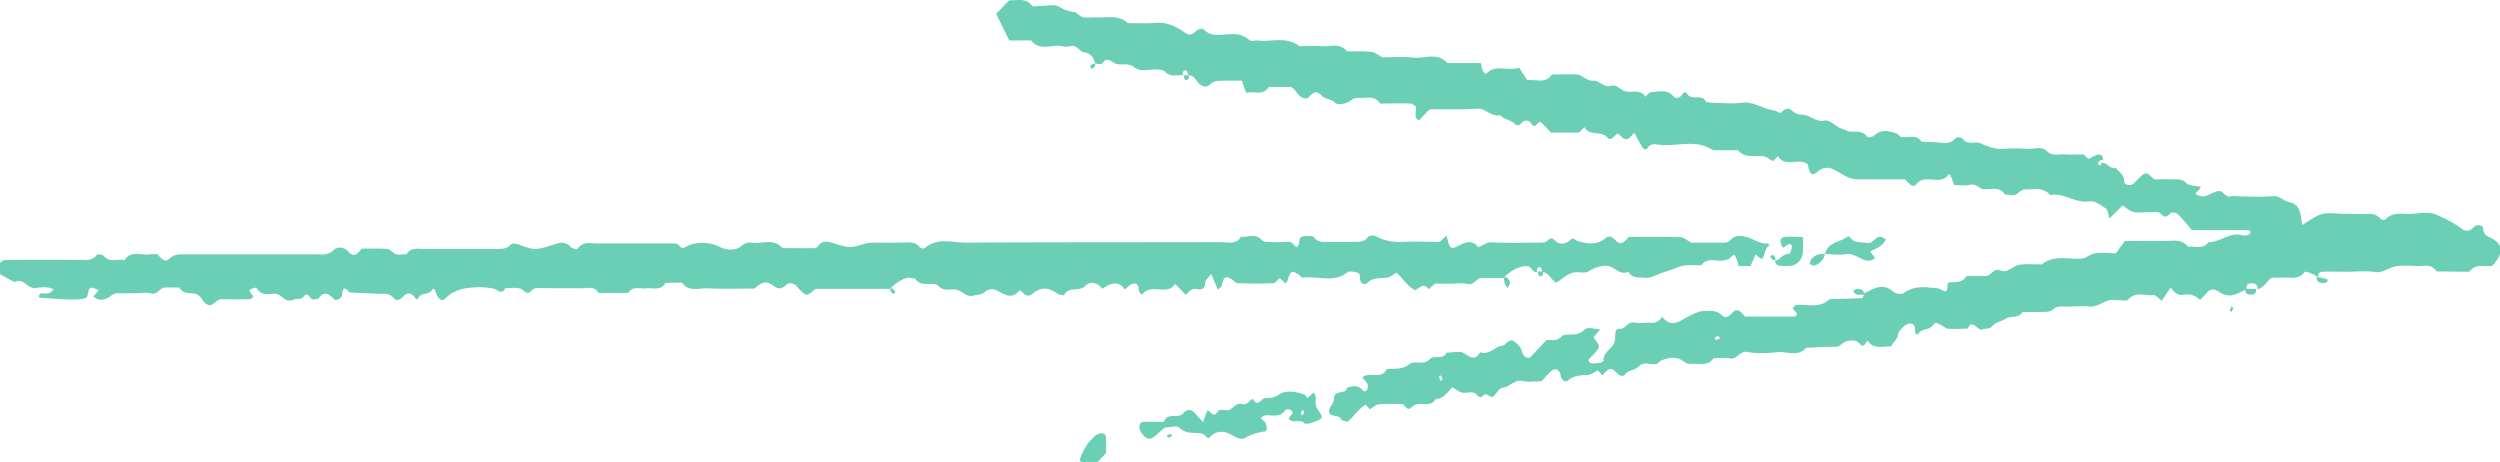
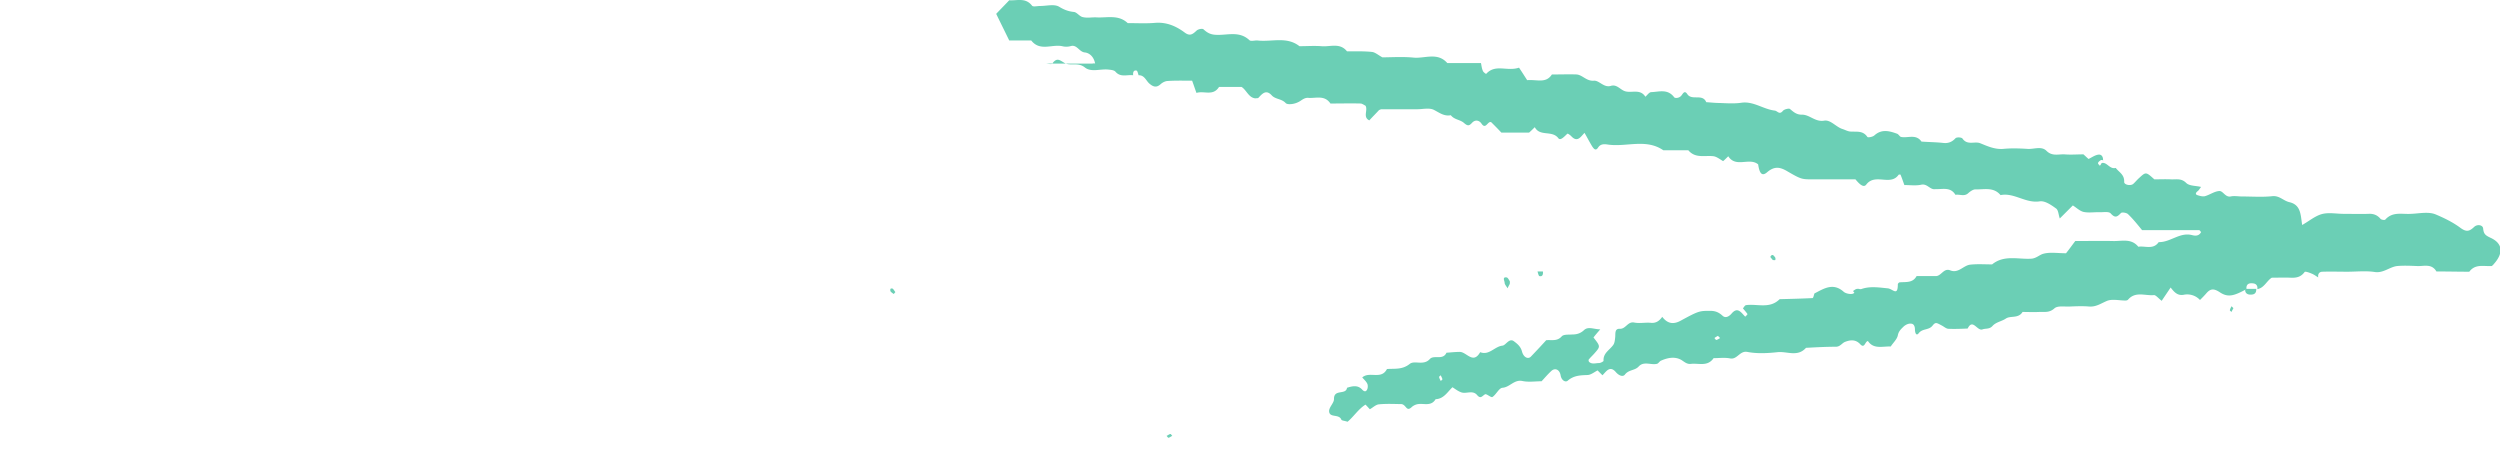
<svg xmlns="http://www.w3.org/2000/svg" width="92" height="17" viewBox="0 0 92 17" preserveAspectRatio="none">
  <g fill="#6bcfb5">
-     <path d="M40.3 2.34c-.04-.23-.19-.39-.38-.41-.21-.02-.29-.31-.53-.23a.61.61 0 0 1-.3 0c-.38-.08-.82.2-1.14-.21h-.81c-.16-.33-.32-.65-.48-.98.14-.15.31-.32.48-.5.29.02.6-.11.84.2.04.05.19.01.3.01.24 0 .52-.08.7.03.18.11.34.17.54.19.11.01.21.17.33.19.16.04.34 0 .51.01.39.02.8-.11 1.14.21.34 0 .68.02 1.02-.01.41-.03.76.12 1.08.36.19.14.29.06.43-.07.06-.06.22-.09.26-.05.13.12.25.19.44.2.42.03.87-.16 1.25.2.06.05.2 0 .3.01.52.06 1.07-.16 1.54.21.27 0 .54-.02.81 0 .32.03.68-.14.94.19.3 0 .61-.01.91.02.12.01.23.11.39.2.34 0 .75-.03 1.15.01.41.04.88-.21 1.24.2h1.24c.02.1.03.2.07.29.02.05.11.11.12.11.34-.38.77-.08 1.21-.23.11.16.22.34.3.46.37-.03.69.13.91-.21h.1c.27 0 .54-.01.81 0 .22.02.36.25.63.23.2-.02.37.27.63.19.22-.07.35.15.53.2.24.07.55-.1.74.2.07-.06.14-.17.22-.17.29-.01.6-.13.84.19.03.04.19.04.27-.07.05-.06.11-.2.21-.05.17.26.56-.03.7.3.16.01.33.03.49.03.27.01.55.03.81-.01.44-.06.8.24 1.22.29.1.01.17.17.3.01.05-.06.22-.1.26-.07.13.11.24.21.43.21.29-.01.5.28.83.22.24-.04.44.24.68.31.09.03.18.08.27.09.23.02.47-.05.64.2.02.03.2 0 .26-.06.27-.24.55-.16.83-.06.06.02.1.11.15.12.25.05.55-.12.75.17.27.02.53.02.8.05.18.02.32-.03.45-.17.04-.05.23-.04.26.01.18.26.45.09.65.17.27.11.53.23.84.21.3-.03.61-.02.92 0 .23.01.5-.11.68.07.21.21.44.12.66.13.24.02.47 0 .7 0 .08.07.15.14.19.17.14-.07.25-.15.37-.16.1-.01.18.07.16.25 0 .02.01-.03 0-.04s-.07-.02-.09 0c-.07.05-.15.11-.03.18-.03.07.03 0 .07-.08.2-.05.29.24.52.18.12.16.32.24.31.51-.01.11.23.16.33.08.08-.07.14-.15.22-.22.25-.23.25-.23.56.05.2 0 .4-.01.61 0 .19.01.38-.05.56.13.12.12.36.1.55.15-.05.06-.08.12-.12.15-.08.06-.1.12-.02.15.09.03.2.06.28.04.18-.05.35-.18.53-.19.14-.01.22.24.42.2.13-.03.27 0 .41 0 .37 0 .75.03 1.12-.01.26-.03.41.17.63.22.43.1.41.47.47.84.25-.14.47-.33.72-.4s.54-.01.81-.01c.3 0 .61.01.91 0 .18-.01.32.04.44.18.03.04.16.06.18.03.27-.3.61-.19.94-.21.3-.01.64-.09.91.02.31.13.64.29.92.5.22.16.33.12.5-.04.12-.11.32-.07.33.06.02.2.08.25.27.34.46.21.48.57.12.97-.02.03-.05.05-.07.07-.29.02-.61-.09-.83.21-.4 0-.81-.01-1.21-.01-.18-.31-.48-.18-.73-.2-.24-.01-.48-.02-.71 0-.28.03-.51.27-.83.22-.33-.05-.68-.01-1.01-.01-.3 0-.61-.01-.91 0-.11 0-.18.07-.16.21-.08-.05-.16-.11-.24-.14-.09-.04-.24-.09-.26-.06-.14.19-.31.22-.52.21-.23-.01-.46 0-.69 0-.19.12-.28.38-.53.42.02-.13-.05-.2-.15-.21-.14-.02-.27.01-.25.21-.46.25-.68.32-.99.11-.23-.15-.35-.12-.5.06-.07.08-.14.15-.22.23a.64.64 0 0 0-.61-.19c-.2.03-.32-.07-.47-.27-.12.18-.23.34-.33.49-.13-.1-.22-.22-.29-.21-.32.03-.68-.15-.95.17-.02.02-.06.03-.09.03-.24 0-.5-.07-.7.02-.21.09-.39.22-.64.2-.24-.02-.47-.01-.71 0-.2.01-.45-.04-.57.07-.19.17-.37.12-.56.13-.2.01-.41 0-.61 0-.15.25-.44.13-.61.24-.16.11-.37.13-.5.28-.11.12-.25.08-.36.12-.2.08-.36-.42-.55-.03-.23.01-.47.02-.7.01-.09 0-.17-.08-.25-.12-.19-.1-.23-.14-.34 0-.14.18-.37.1-.51.28-.1.13-.14-.04-.14-.13 0-.12-.04-.22-.15-.22-.09-.01-.19.04-.26.1-.09.09-.19.17-.22.33-.03.15-.18.28-.26.41-.31-.01-.63.11-.84-.2-.11.01-.12.3-.29.11-.17-.18-.37-.15-.55-.08-.11.04-.18.18-.34.18-.37 0-.73.02-1.1.04-.31.35-.7.12-1.05.16-.37.04-.75.06-1.11-.01-.28-.05-.37.29-.63.24-.2-.04-.4-.01-.61-.01-.22.32-.54.18-.83.21-.15.02-.24-.07-.35-.14-.22-.13-.48-.1-.75.02-.06.02-.1.11-.16.12-.22.05-.48-.11-.67.1-.14.15-.36.11-.5.29-.08.11-.24.03-.34-.09-.22-.25-.35-.02-.49.12l-.18-.18c-.13.07-.24.16-.36.17-.26.01-.51.01-.74.21-.08.07-.23-.01-.26-.2-.04-.22-.21-.28-.34-.16-.13.12-.24.25-.36.38-.23 0-.48.04-.71-.01-.3-.06-.46.23-.73.25-.13.01-.23.25-.37.34-.05.03-.22-.13-.27-.1-.11.06-.16.19-.3.02-.16-.18-.39-.03-.57-.09-.12-.04-.22-.12-.33-.19-.18.17-.32.43-.62.44-.16.27-.42.15-.64.18-.09.01-.19.06-.25.12-.19.17-.19-.1-.37-.12-.22 0-.53-.02-.83.01-.11.01-.22.12-.33.18-.04-.04-.08-.09-.16-.17-.26.16-.44.45-.66.63-.12-.04-.22-.04-.23-.08-.09-.22-.44-.05-.45-.31 0-.15.18-.3.18-.44-.01-.39.44-.14.48-.42.19-.06.39-.11.55.06.09.1.16.09.2-.02.02-.06.02-.15-.01-.2-.04-.08-.12-.15-.18-.22.27-.24.7.1.91-.31.29-.02.57.03.84-.19.18-.14.51.08.74-.18.15-.16.48.06.61-.23.16-.01.33-.03.49-.03.25 0 .49.47.75.01.33.13.53-.21.82-.24.12-.01.24-.28.41-.17.12.09.26.19.31.39.06.22.23.29.33.18.19-.2.38-.4.56-.6.2-.02.4.05.57-.14.07-.08.25-.06.37-.07.17 0 .31-.03.45-.16.16-.15.36-.03.6-.03-.13.15-.19.22-.25.3.26.33.26.33.03.59-.07.08-.15.15-.21.23-.01.01.01.05.01.07.11.11.25.05.38.05.05 0 .16-.06.16-.08-.02-.29.23-.4.36-.59.05-.07.06-.19.07-.29.01-.14-.02-.31.17-.3.22.01.29-.28.53-.23.2.04.41-.01.61.01s.32-.08.42-.22c.2.26.42.29.7.13.66-.36.68-.35 1.08-.35.18 0 .31.06.44.18.11.1.24.03.34-.09.22-.25.35-.02.49.12h1.83c.02 0 .05-.04.09-.09-.05-.07-.11-.14-.17-.21.03-.04.07-.11.11-.12.41-.06.87.15 1.24-.22.4-.01.8-.02 1.21-.04.03 0 .05-.11.07-.17.35-.18.69-.41 1.08-.06.08.07.3.11.37.05.39-.3.83-.22 1.24-.18.19.01.38.32.38-.15 0-.02.04-.07.07-.07.23-.02.48.03.62-.23h.71c.2 0 .29-.31.53-.21.3.12.48-.18.73-.21.27-.03.54-.01.81-.01.44-.36.96-.18 1.44-.21.18-.01.3-.14.44-.18.25-.07.53-.02.84-.02.12-.15.24-.32.34-.45.51 0 .95-.01 1.39 0 .32.01.67-.11.93.21.25-.04.55.12.75-.17.43.01.77-.37 1.22-.26.11.03.26.05.34-.11-.02-.02-.05-.07-.07-.07h-2.1c-.15-.18-.32-.4-.52-.59-.05-.05-.22-.08-.26-.04-.14.15-.22.19-.38.01-.07-.07-.25-.04-.38-.04-.2-.01-.41.03-.61-.01-.14-.03-.27-.16-.4-.24l-.48.48c-.05-.14-.05-.31-.14-.37-.18-.13-.41-.29-.6-.26-.52.08-.94-.33-1.44-.23-.26-.31-.61-.2-.93-.21-.08 0-.18.07-.25.13-.15.15-.32.04-.48.07-.18-.3-.47-.2-.73-.21-.21.04-.3-.22-.54-.16-.19.04-.4.01-.61.01-.05-.14-.09-.26-.14-.38 0-.01-.06-.01-.07 0-.3.43-.86-.07-1.19.36-.11.15-.29-.06-.4-.19h-1.53c-.45 0-.45.01-1-.31-.26-.15-.46-.17-.71.04-.19.17-.29.07-.34-.28-.32-.27-.82.14-1.1-.3-.07.07-.14.14-.19.18-.12-.07-.23-.16-.35-.18-.32-.04-.67.09-.93-.22h-.92c-.64-.44-1.36-.11-2.04-.21-.13-.02-.27-.03-.36.11-.09.14-.16.04-.21-.03-.1-.16-.19-.34-.29-.51-.14.14-.26.37-.49.12-.04-.04-.12-.1-.14-.09-.1.09-.25.27-.33.17-.23-.31-.68-.05-.87-.41-.07.07-.14.14-.21.2h-1.02c-.12-.13-.24-.25-.37-.38-.13-.07-.2.29-.36.05-.09-.13-.23-.15-.34-.04-.11.12-.16.14-.3.02-.14-.13-.36-.12-.49-.29-.25.05-.43-.1-.63-.2-.17-.08-.4-.02-.6-.02h-1.32c-.03 0-.06.02-.09.03-.12.13-.24.25-.36.38-.25-.12-.04-.38-.14-.54-.06-.03-.11-.07-.17-.08-.37-.01-.75 0-1.12 0-.22-.33-.55-.18-.83-.21-.16 0-.24.11-.36.16-.13.07-.39.11-.46.03-.15-.16-.37-.13-.51-.28-.21-.23-.35-.06-.49.09-.02.02-.06.01-.11.02-.25-.02-.33-.31-.51-.42h-.83c-.22.35-.55.13-.83.22-.06-.16-.1-.29-.16-.45-.29 0-.59-.01-.89.01-.09 0-.19.05-.26.11-.16.15-.28.11-.43-.02-.12-.11-.18-.31-.39-.3-.02-.06-.04-.16-.07-.17-.12-.03-.14.07-.13.17-.22-.03-.46.09-.65-.13-.05-.06-.17-.07-.27-.08-.29-.03-.63.11-.86-.08-.25-.2-.53-.04-.74-.16-.19-.11-.28-.21-.45.01-.01.06-.17.01-.26.01zm22.92 10.02c-.04.02-.09.05-.13.08.02.02.05.07.07.07.05-.01.09-.04.14-.07l-.08-.08zm-10.2 1.45c-.02.02-.07.05-.06.07.01.05.04.1.06.14.02-.02.07-.05.06-.07-.01-.04-.04-.09-.06-.14z" />
-     <path d="M32.76 10.63h-2.75c-.32.28-.32.28-.56.05-.08-.07-.13-.17-.22-.22-.08-.04-.22-.05-.27 0-.17.16-.28.22-.51.05-.26-.19-.39-.14-.69.11-.58 0-1.15.02-1.73-.01-.32-.01-.68.15-.93-.21-.2 0-.4.01-.61.01-.18.31-.48.17-.73.2-.22.03-.48-.1-.64.17h-1.09c-.16-.27-.42-.17-.64-.17-.54-.01-1.08 0-1.63-.01-.16 0-.22.17-.33.18-.09.01-.2-.15-.32-.17-.16-.03-.34-.01-.51-.01-.15.28-.28.05-.45.02-.33-.07-.68-.06-1.01-.01-.27.04-.54.16-.76.38-.12.12-.25.02-.33-.2-.06-.18-.1-.2-.15-.12-.12.2-.4.08-.5.29-.04.08-.08.06-.14-.02-.12-.16-.27-.2-.42-.03-.1.12-.25.18-.34.07-.16-.2-.35-.16-.55-.17-.37-.01-.73-.03-1.1-.05-.16-.21-.24-.18-.26.09-.01.13-.23.24-.29.17-.18-.19-.35-.34-.57-.05-.03.04-.12.03-.18.05-.15.05-.19-.34-.38-.1-.1.13-.26.05-.37.11-.32.15-.45-.26-.73-.22-.23.03-.48.05-.63-.21-.01-.02-.07-.01-.1 0-.06.02-.12.05-.17.07.03.05.05.1.08.15.02.03.05.05.08.08-.04.04-.08.11-.12.11-.34.01-.68.01-1.02 0-.16-.01-.24.09-.34.17-.12.09-.24.05-.34-.07-.09-.11-.18-.26-.29-.29-.21-.06-.48.03-.62-.24h-.51c-.21-.01-.28.28-.53.22-.19-.05-.4-.01-.61-.01s-.41.01-.61 0c-.15-.01-.23.09-.35.16-.17.1-.37.13-.55-.04.06-.08.13-.15.19-.23-.34-.15-.34-.15-.42.24-.12.13-.54.13-1.78.03 0-.23.17-.13.27-.15.14-.02.14-.01.27-.15-.22-.12-.46-.07-.69-.05-.28.02-.42-.39-.73-.22-.17-.07-.36-.18-.55-.29v-.42c.06-.04.11-.1.17-.1.95-.01 1.9-.01 2.85 0 .2 0 .4.01.54-.19.03-.04.21-.01.26.04.22.26.51.1.76.15.25-.37.62-.16.93-.21.1-.02.2 0 .29 0 .12.14.27.32.41.18.17-.17.34-.18.55-.18h4.88c.22 0 .44.05.65-.17.11-.12.37-.11.54.08.22.25.35.02.49-.12.3 0 .61-.01.91.01.08 0 .17.08.25.14.15.13.32.04.48.06.15-.26.4-.2.63-.2h2.75c.17 0 .32-.01.45-.16.04-.05.19-.04.27-.01.64.23.63.23 1.38-.01.18-.06.39-.09.55.1.05.06.24.11.26.08.2-.29.48-.2.74-.2h2.87c.18.03.17.26.37.13.33-.2.85-.2 1.22-.02.26.13.53.16.75.04.15-.11.28-.21.45-.18.38.07.81-.19 1.14.2.41 0 .81.01 1.22 0 .05 0 .1-.09.15-.14.14-.14.34-.1.48-.05.62.19.62.2 1.18.03.08-.02.18-.04.27-.04.44 0 .88.01 1.32-.01.18 0 .32.03.44.18.03.04.15.06.18.03.48-.41 1.03-.19 1.55-.2 3.12-.02 6.24-.01 9.36-.02.25 0 .55.11.73-.2.25.04.53-.14.76.12.04.04.11.07.17.07.27.01.54.02.81 0 .17-.01.2.16.32.2.03-.06.08-.11.08-.17 0-.18.08-.25.24-.24.1.01.25-.02.29.03.15.21.34.18.54.18h.92c.2 0 .4.02.54-.18.04-.05.21-.07.28-.03.33.18.67.23 1.04.21.37-.02.75 0 1.12 0 .07 0 .15.02.2-.01.09-.05.15-.13.25-.22.03.1.05.2.08.29.03.11.11.2.22.15.3-.11.57-.38.87-.01.17-.06.3-.2.51-.18.57.03 1.15.01 1.73.01.1 0 .21 0 .28-.05.11-.09.16-.17.3-.03.15.16.38.15.54 0 .14-.14.19-.02.3.02.34.1.7.17 1.03-.11.12-.1.24-.05.35.07.21.25.35.05.5-.11.63 0 1.27-.01 1.91.01.11 0 .22.11.39.2h1.15c.09 0 .22-.01.27-.08.2-.23.46-.17.66-.11.24.07.45.24.73.22.02 0 .05.05.07.07-.19.11-.16.35-.28.51 0 0-.09-.06-.14-.09-.03-.02-.05-.05-.09-.09-.07.15-.13.29-.19.43h-.44c-.02-.09-.04-.18-.08-.27-.03-.08-.06-.21-.19-.07-.06.07-.16.11-.25.13-.28.07-.61-.14-.85.18-.27.01-.55-.03-.79.05-.21.07-.41.16-.63.22-.21.06-.39.21-.64.19-.23-.02-.48.04-.63-.22-.33.16-.52-.23-.83-.22-.24.01-.43.08-.64.21-.15.09-.4-.01-.59.05-.21.07-.38.23-.58.36-.2-.07-.26-.37-.52-.39-.02-.06-.04-.16-.07-.17-.12-.03-.14.07-.13.17-.16.03-.19-.16-.3-.2-.22-.08-.7.14-.92.42h-.81c-.21 0-.28.28-.53.22-.19-.05-.4-.01-.61-.01h-.59c-.08.07-.15.14-.22.2-.19-.17-.19-.17-.5.04-.29-.13-.46-.46-.69-.64-.12.07-.23.16-.35.18-.26.03-.52-.02-.74.21-.07.07-.27.01-.25-.2.01-.13-.05-.2-.16-.21-.1-.02-.23-.05-.3 0-.51.41-1.1.12-1.65.2-.04.01-.1-.08-.15-.12-.28-.16-.28-.15-.42.25-.01.03-.05.05-.07.08-.07-.07-.14-.13-.21-.2-.08.07-.15.19-.23.19-.44.02-.88.02-1.32 0-.08 0-.15-.11-.24-.16-.22-.11-.26-.08-.35.27-.01.03-.05.05-.13.13-.08-.18-.16-.37-.25-.58-.15.2-.22.25-.22.29.01.25-.12.31-.31.27-.2-.04-.29.11-.41.21-.12-.13-.24-.25-.38-.4-.06.06-.12.14-.2.17-.33.13-.74-.15-1.03.23-.04-.04-.1-.09-.11-.14-.02-.14-.01-.3-.2-.27-.09.01-.18.08-.24.15-.06.06-.1.07-.15-.02-.02-.03-.04-.06-.07-.07-.26-.16-.48 0-.69.13-.17-.25-.46-.28-.61-.12-.23.26-.63 0-.79.35-.01.02-.19-.01-.26-.06-.31-.23-.6-.25-.9.01-.12.1-.24.09-.35-.03-.04-.04-.13-.1-.14-.09-.3.38-.57.11-.87-.02-.1-.05-.3-.02-.37.05-.14.14-.29.12-.45.16-.27.07-.41-.18-.63-.22-.22-.04-.46.08-.66-.14-.07-.08-.24-.07-.37-.07-.17-.01-.33.02-.45-.16-.03-.04-.12-.05-.18-.06-.19-.05-.54.14-.77.4zM44.28 15.53c.04-.13.06-.19.08-.25.02-.06.05-.12.08-.18.12.03.19.3.36.06.12-.17.34 0 .47-.09.14-.09.24-.25.43-.2.19.06.27-.15.41-.19.17.34.3-.02.45-.03.16-.01.3 0 .47-.11.29-.2.63-.13.95-.03.06.02.1.1.14.14.07-.07.14-.14.21-.2.16.14.05.34.1.49.04.12.13.22.2.34.01.03.01.07 0 .1-.04.09-.56.27-.62.2-.12-.13-.25-.07-.38-.08-.33-.03-.17-.16-.06-.29.01-.01-.04-.12-.08-.13-.06-.02-.17-.03-.19.01-.14.21-.33.21-.53.2-.13 0-.27-.05-.37.1.06.07.16.13.19.22s.06.26-.06.27c-.26.04-.49.1-.72.24-.12.07-.3 0-.46-.1-.25-.16-.56-.2-.81.05-.07.07-.08.08-.15 0a.363.363 0 0 0-.25-.13c-.26-.02-.51.02-.74-.2-.09-.09-.33-.01-.53-.01-.05.05-.13.11-.2.17-.34.33-.45.33-.7-.02a.313.313 0 0 1-.04-.19c.01-.11.07-.18.2-.17.13.01.27 0 .41 0 .1 0 .28.03.29-.01.15-.35.52-.09.7-.29.19-.21.34-.15.49.04.07.08.14.15.26.27zm3.72-.37c-.03-.03-.05-.05-.07-.08-.02.05-.05.09-.06.14 0 .02.04.05.06.07.02-.04.05-.08.07-.13zM67.16 9.35c.1-.44.54-.43.81-.63.02-.02.09-.02.1 0 .16.24.4.18.63.22.24.04.31-.26.53-.22.06.01.11.06.17.09-.12.26-.37.33-.58.45.06.07.12.15.18.22-.11.15-.27.12-.38.09-.24-.08-.44-.27-.73-.21-.25.03-.49-.01-.73-.01zM40.7 16.68c-.1.1-.19.2-.31.32h-.58c-.03 0-.05-.03-.08-.05.1-.35.28-.65.55-.89.11-.11.28-.14.35-.09.11.08.06.19.07.29.01.14 0 .28 0 .42zM66.35 8.72v.52c-.01.29-.21.53-.46.54-.13.01-.27.01-.4 0-.06-.01-.13-.05-.15-.11-.05-.1.03-.08.09-.11.13-.09.23-.23.42-.22.03 0 .08-.17.09-.26.01-.1-.08-.12-.18-.06-.05.03-.09.07-.14.1a.757.757 0 0 1-.09-.18c-.03-.12.04-.21.14-.22.2-.02.4 0 .68 0zM67.16 9.35c-.05.22-.19.35-.38.42-.05.02-.12-.03-.18-.05.01-.05.02-.11.04-.15.13-.18.3-.25.52-.22zM85.66 10.33c-.02.09-.19.12-.33.05-.03-.01-.05-.04-.06-.07-.04-.1 0-.13.09-.1.09.02.18.03.26.06.03-.01.03.03.04.06z" />
+     <path d="M40.3 2.34c-.04-.23-.19-.39-.38-.41-.21-.02-.29-.31-.53-.23a.61.61 0 0 1-.3 0c-.38-.08-.82.2-1.14-.21h-.81c-.16-.33-.32-.65-.48-.98.14-.15.31-.32.48-.5.29.02.6-.11.84.2.04.05.19.01.3.01.24 0 .52-.08.7.03.18.11.34.17.54.19.11.01.21.17.33.19.16.04.34 0 .51.01.39.02.8-.11 1.14.21.34 0 .68.02 1.02-.01.41-.03.76.12 1.08.36.19.14.29.06.43-.07.06-.06.22-.09.26-.05.13.12.25.19.44.2.42.03.87-.16 1.25.2.06.05.2 0 .3.01.52.06 1.07-.16 1.54.21.27 0 .54-.02.81 0 .32.03.68-.14.94.19.3 0 .61-.01.91.02.12.01.23.11.39.2.34 0 .75-.03 1.15.01.41.04.88-.21 1.24.2h1.24c.02.1.03.2.07.29.02.05.11.11.12.11.34-.38.77-.08 1.21-.23.11.16.22.34.3.46.37-.03.69.13.91-.21h.1c.27 0 .54-.01.81 0 .22.02.36.25.63.23.2-.02.37.27.63.19.22-.07.35.15.53.2.24.07.55-.1.74.2.07-.06.14-.17.22-.17.29-.01.6-.13.84.19.03.04.19.04.27-.07.05-.06.11-.2.21-.05.17.26.56-.03.7.3.16.01.33.03.49.03.27.01.55.03.81-.01.44-.06.8.24 1.22.29.1.01.17.17.3.01.05-.06.22-.1.26-.07.13.11.24.21.43.21.29-.01.5.28.83.22.24-.04.44.24.68.31.09.03.18.08.27.09.23.02.47-.05.64.2.02.03.2 0 .26-.06.27-.24.55-.16.83-.06.06.02.1.11.15.12.25.05.55-.12.75.17.27.02.53.02.8.05.18.02.32-.03.45-.17.04-.05.23-.04.26.01.18.26.45.09.65.17.27.11.53.23.84.21.3-.03.61-.02.92 0 .23.01.5-.11.68.07.21.21.44.12.66.13.24.02.47 0 .7 0 .08.07.15.14.19.17.14-.07.25-.15.37-.16.1-.01.18.07.16.25 0 .02.01-.03 0-.04s-.07-.02-.09 0c-.07.05-.15.11-.03.18-.03.07.03 0 .07-.08.2-.05.29.24.52.18.12.16.32.24.31.51-.01.11.23.16.33.08.08-.07.14-.15.22-.22.25-.23.25-.23.56.05.2 0 .4-.01.61 0 .19.01.38-.05.56.13.12.12.36.1.55.15-.05.06-.08.12-.12.15-.08.06-.1.12-.02.15.09.03.2.06.28.04.18-.05.35-.18.53-.19.14-.01.22.24.42.2.13-.03.27 0 .41 0 .37 0 .75.03 1.12-.01.26-.03.41.17.63.22.43.1.41.47.47.84.25-.14.47-.33.72-.4s.54-.01.81-.01c.3 0 .61.01.91 0 .18-.01.32.04.44.18.03.04.16.06.18.03.27-.3.61-.19.94-.21.3-.01.64-.09.91.02.31.13.64.29.92.5.22.16.33.12.5-.04.12-.11.32-.07.33.06.02.2.08.25.27.34.46.21.48.57.12.97-.02.03-.05.05-.07.07-.29.02-.61-.09-.83.21-.4 0-.81-.01-1.21-.01-.18-.31-.48-.18-.73-.2-.24-.01-.48-.02-.71 0-.28.03-.51.27-.83.22-.33-.05-.68-.01-1.01-.01-.3 0-.61-.01-.91 0-.11 0-.18.07-.16.21-.08-.05-.16-.11-.24-.14-.09-.04-.24-.09-.26-.06-.14.19-.31.22-.52.21-.23-.01-.46 0-.69 0-.19.12-.28.38-.53.42.02-.13-.05-.2-.15-.21-.14-.02-.27.01-.25.21-.46.25-.68.32-.99.11-.23-.15-.35-.12-.5.06-.07.08-.14.15-.22.23a.64.64 0 0 0-.61-.19c-.2.03-.32-.07-.47-.27-.12.18-.23.34-.33.49-.13-.1-.22-.22-.29-.21-.32.03-.68-.15-.95.17-.02.02-.06.03-.09.03-.24 0-.5-.07-.7.02-.21.09-.39.22-.64.2-.24-.02-.47-.01-.71 0-.2.01-.45-.04-.57.07-.19.17-.37.12-.56.13-.2.01-.41 0-.61 0-.15.25-.44.13-.61.24-.16.11-.37.13-.5.28-.11.12-.25.08-.36.12-.2.08-.36-.42-.55-.03-.23.01-.47.02-.7.01-.09 0-.17-.08-.25-.12-.19-.1-.23-.14-.34 0-.14.18-.37.1-.51.28-.1.13-.14-.04-.14-.13 0-.12-.04-.22-.15-.22-.09-.01-.19.04-.26.1-.09.09-.19.17-.22.33-.03.15-.18.28-.26.41-.31-.01-.63.11-.84-.2-.11.01-.12.3-.29.11-.17-.18-.37-.15-.55-.08-.11.04-.18.18-.34.18-.37 0-.73.02-1.1.04-.31.35-.7.12-1.05.16-.37.04-.75.06-1.11-.01-.28-.05-.37.29-.63.24-.2-.04-.4-.01-.61-.01-.22.32-.54.18-.83.21-.15.02-.24-.07-.35-.14-.22-.13-.48-.1-.75.02-.06.02-.1.11-.16.12-.22.05-.48-.11-.67.1-.14.15-.36.11-.5.29-.08.11-.24.03-.34-.09-.22-.25-.35-.02-.49.12l-.18-.18c-.13.07-.24.16-.36.17-.26.01-.51.01-.74.21-.08.07-.23-.01-.26-.2-.04-.22-.21-.28-.34-.16-.13.12-.24.25-.36.38-.23 0-.48.04-.71-.01-.3-.06-.46.23-.73.25-.13.01-.23.25-.37.34-.05.03-.22-.13-.27-.1-.11.06-.16.19-.3.02-.16-.18-.39-.03-.57-.09-.12-.04-.22-.12-.33-.19-.18.17-.32.43-.62.44-.16.27-.42.15-.64.18-.09.01-.19.06-.25.12-.19.17-.19-.1-.37-.12-.22 0-.53-.02-.83.01-.11.01-.22.12-.33.18-.04-.04-.08-.09-.16-.17-.26.16-.44.45-.66.63-.12-.04-.22-.04-.23-.08-.09-.22-.44-.05-.45-.31 0-.15.18-.3.18-.44-.01-.39.44-.14.48-.42.19-.06.39-.11.55.06.09.1.16.09.2-.02.02-.06.02-.15-.01-.2-.04-.08-.12-.15-.18-.22.27-.24.7.1.91-.31.29-.02.57.03.84-.19.18-.14.51.08.74-.18.15-.16.48.06.61-.23.16-.01.33-.03.49-.03.25 0 .49.47.75.01.33.13.53-.21.82-.24.12-.01.24-.28.41-.17.12.09.26.19.31.39.06.22.23.29.33.18.19-.2.38-.4.56-.6.2-.02.4.05.57-.14.07-.08.25-.06.37-.07.17 0 .31-.03.45-.16.16-.15.36-.03.6-.03-.13.15-.19.22-.25.3.26.33.26.33.03.59-.07.08-.15.15-.21.23-.01.01.01.05.01.07.11.11.25.05.38.05.05 0 .16-.06.16-.08-.02-.29.23-.4.36-.59.05-.07.06-.19.07-.29.01-.14-.02-.31.17-.3.22.01.29-.28.53-.23.2.04.41-.01.61.01s.32-.08.42-.22c.2.26.42.29.7.13.66-.36.68-.35 1.08-.35.18 0 .31.06.44.18.11.1.24.03.34-.09.22-.25.35-.02.49.12c.02 0 .05-.04.09-.09-.05-.07-.11-.14-.17-.21.03-.04.07-.11.11-.12.41-.06.87.15 1.24-.22.4-.01.8-.02 1.21-.04.03 0 .05-.11.07-.17.35-.18.69-.41 1.08-.06.08.07.3.11.37.05.39-.3.83-.22 1.24-.18.19.01.38.32.38-.15 0-.02.04-.07.07-.07.23-.02.48.03.62-.23h.71c.2 0 .29-.31.53-.21.3.12.48-.18.73-.21.27-.03.54-.01.81-.01.44-.36.96-.18 1.44-.21.18-.01.3-.14.44-.18.25-.07.53-.02.84-.02.12-.15.24-.32.34-.45.51 0 .95-.01 1.39 0 .32.01.67-.11.93.21.25-.04.55.12.75-.17.43.01.77-.37 1.22-.26.11.03.26.05.34-.11-.02-.02-.05-.07-.07-.07h-2.1c-.15-.18-.32-.4-.52-.59-.05-.05-.22-.08-.26-.04-.14.15-.22.19-.38.01-.07-.07-.25-.04-.38-.04-.2-.01-.41.03-.61-.01-.14-.03-.27-.16-.4-.24l-.48.48c-.05-.14-.05-.31-.14-.37-.18-.13-.41-.29-.6-.26-.52.08-.94-.33-1.44-.23-.26-.31-.61-.2-.93-.21-.08 0-.18.07-.25.13-.15.15-.32.04-.48.07-.18-.3-.47-.2-.73-.21-.21.04-.3-.22-.54-.16-.19.04-.4.01-.61.01-.05-.14-.09-.26-.14-.38 0-.01-.06-.01-.07 0-.3.43-.86-.07-1.19.36-.11.15-.29-.06-.4-.19h-1.53c-.45 0-.45.01-1-.31-.26-.15-.46-.17-.71.04-.19.17-.29.07-.34-.28-.32-.27-.82.14-1.1-.3-.07.07-.14.14-.19.18-.12-.07-.23-.16-.35-.18-.32-.04-.67.09-.93-.22h-.92c-.64-.44-1.36-.11-2.04-.21-.13-.02-.27-.03-.36.11-.09.14-.16.04-.21-.03-.1-.16-.19-.34-.29-.51-.14.14-.26.37-.49.12-.04-.04-.12-.1-.14-.09-.1.09-.25.27-.33.17-.23-.31-.68-.05-.87-.41-.07.07-.14.14-.21.2h-1.02c-.12-.13-.24-.25-.37-.38-.13-.07-.2.29-.36.05-.09-.13-.23-.15-.34-.04-.11.12-.16.14-.3.02-.14-.13-.36-.12-.49-.29-.25.05-.43-.1-.63-.2-.17-.08-.4-.02-.6-.02h-1.32c-.03 0-.06.02-.09.03-.12.13-.24.25-.36.38-.25-.12-.04-.38-.14-.54-.06-.03-.11-.07-.17-.08-.37-.01-.75 0-1.12 0-.22-.33-.55-.18-.83-.21-.16 0-.24.11-.36.16-.13.07-.39.11-.46.03-.15-.16-.37-.13-.51-.28-.21-.23-.35-.06-.49.09-.02.02-.06.01-.11.02-.25-.02-.33-.31-.51-.42h-.83c-.22.35-.55.13-.83.22-.06-.16-.1-.29-.16-.45-.29 0-.59-.01-.89.01-.09 0-.19.05-.26.11-.16.15-.28.11-.43-.02-.12-.11-.18-.31-.39-.3-.02-.06-.04-.16-.07-.17-.12-.03-.14.07-.13.17-.22-.03-.46.09-.65-.13-.05-.06-.17-.07-.27-.08-.29-.03-.63.11-.86-.08-.25-.2-.53-.04-.74-.16-.19-.11-.28-.21-.45.01-.01.06-.17.01-.26.01zm22.92 10.02c-.04.02-.09.05-.13.08.02.02.05.07.07.07.05-.01.09-.04.14-.07l-.08-.08zm-10.2 1.45c-.02.02-.07.05-.06.07.01.05.04.1.06.14.02-.02.07-.05.06-.07-.01-.04-.04-.09-.06-.14z" />
    <path d="M55.56 10.45c-.03.05-.06.11-.08.16-.04-.07-.11-.14-.11-.21 0-.06-.1-.22.08-.19.04.01.08.09.11.14.01.03 0 .06 0 .1zM68.49 10.84c-.06 0-.13.02-.19-.01-.04-.02-.07-.08-.11-.12.05-.03.1-.08.16-.08.05-.01.12.02.17.04.03.01.05.04.06.07.04.1 0 .13-.09.1zM83.03 10.63c.01.2-.12.22-.25.21-.1-.01-.18-.08-.15-.21h.4zM82.19 11.34c-.02.04-.05.09-.07.14-.02-.02-.07-.05-.06-.07.01-.05.04-.1.06-.14l.07.07zM65.24 9.57c-.03-.04-.1-.11-.09-.12.07-.13.13-.04.18.03.01.02.01.07 0 .09-.02.01-.06 0-.09 0zM32.95 10.75c-.02.02-.06.07-.06.07-.04-.03-.09-.06-.12-.1a.139.139 0 0 1 0-.09c.02-.02.07-.02.09 0 .03.03.06.08.09.12zM56.78 9.99c.01.1-.01.2-.13.17-.03-.01-.05-.11-.07-.17h.2zM43.75 2.77c.01.1-.01.2-.13.17-.03-.01-.05-.11-.07-.17h.2zM40.3 2.44c-.04.03-.1.1-.12.09-.12-.07-.04-.14.03-.18.02-.01.07-.01.09 0 .01.01 0 .06 0 .09zM43.14 16.04c-.05.02-.09.06-.14.07-.02 0-.04-.04-.07-.07.05-.02.09-.06.14-.07.02 0 .05.05.07.07z" />
  </g>
</svg>